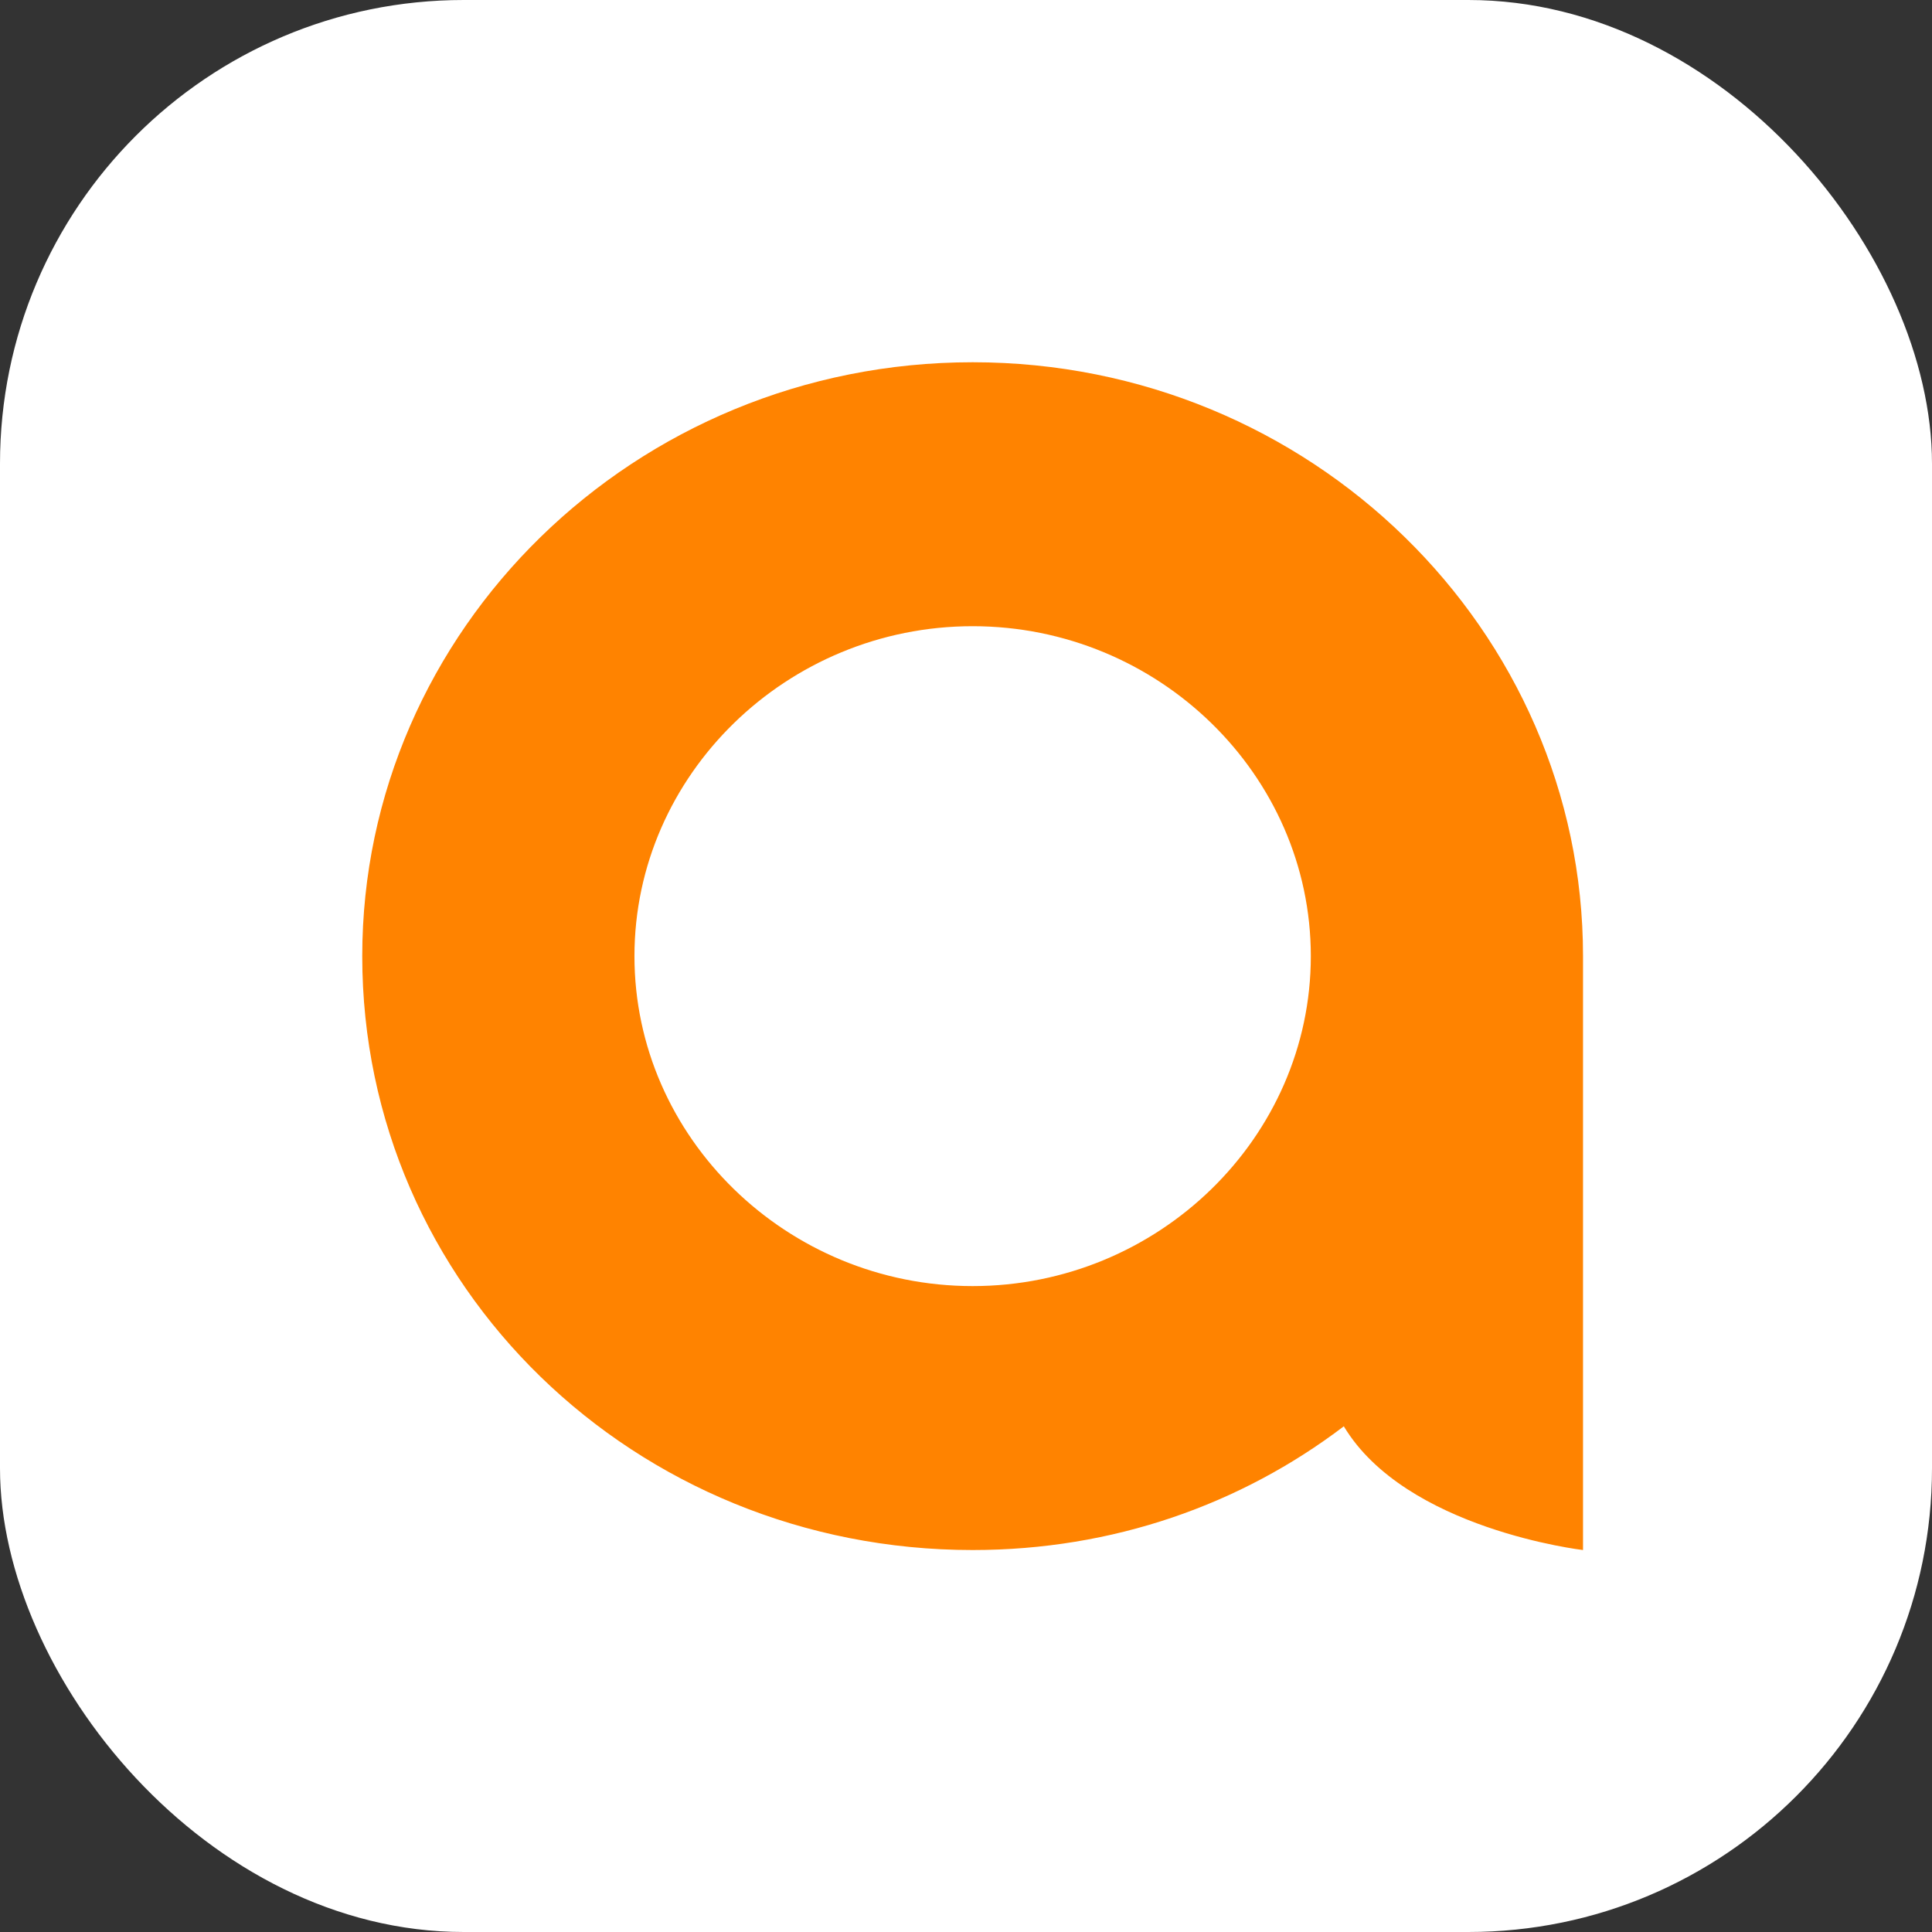
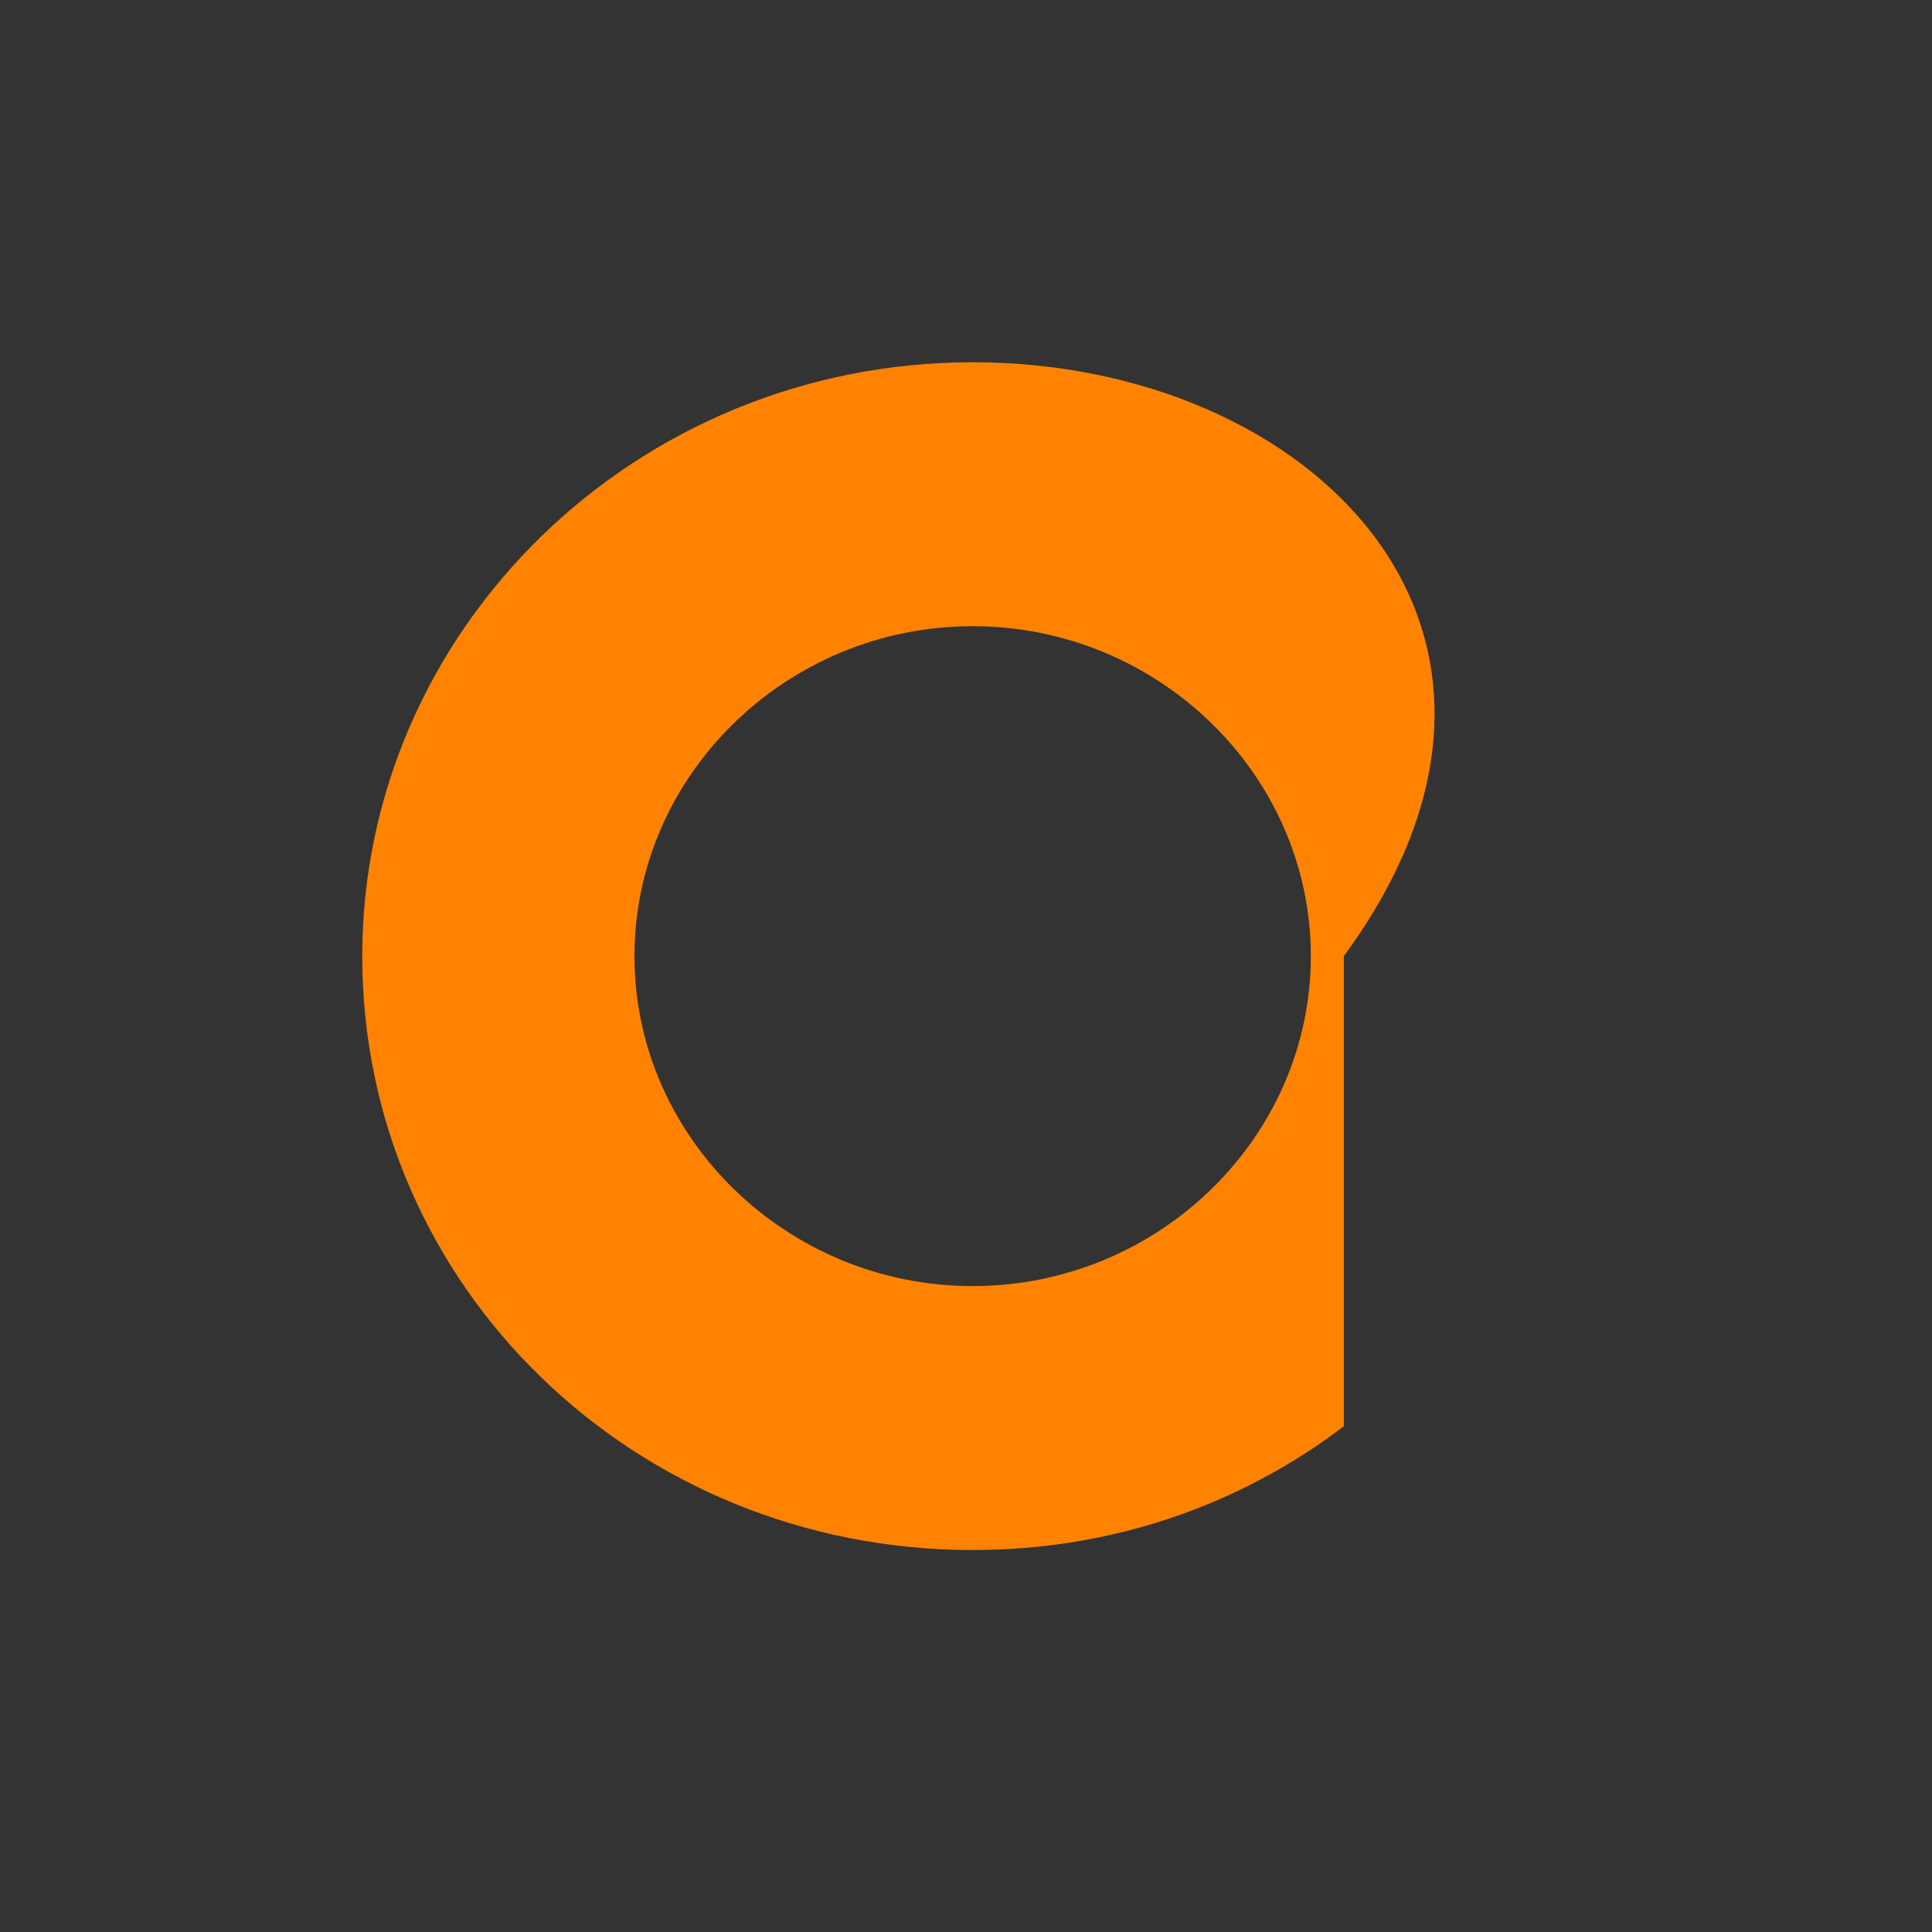
<svg xmlns="http://www.w3.org/2000/svg" width="200" height="200" viewBox="0 0 200 200" fill="none">
  <rect x="0" y="0" width="200" height="200" fill="#333333" stroke="none" />
-   <rect width="200" height="200" rx="48" fill="white" />
-   <path fill-rule="evenodd" clip-rule="evenodd" d="M100.687 133.135C81.475 133.135 65.678 117.765 65.678 98.98C65.678 80.194 81.475 64.824 100.687 64.824C119.9 64.824 135.696 80.194 135.696 98.98C135.696 117.765 119.9 133.135 100.687 133.135ZM100.687 37.5C65.678 37.5 37.5 65.251 37.5 98.98C37.5 133.135 65.678 160.459 100.687 160.459C115.203 160.459 128.438 155.763 139.112 147.651C145.516 158.324 163.874 160.459 163.874 160.459V98.98C163.874 65.251 135.696 37.5 100.687 37.5Z" fill="#FF8300" />
+   <path fill-rule="evenodd" clip-rule="evenodd" d="M100.687 133.135C81.475 133.135 65.678 117.765 65.678 98.98C65.678 80.194 81.475 64.824 100.687 64.824C119.9 64.824 135.696 80.194 135.696 98.98C135.696 117.765 119.9 133.135 100.687 133.135ZM100.687 37.5C65.678 37.5 37.5 65.251 37.5 98.98C37.5 133.135 65.678 160.459 100.687 160.459C115.203 160.459 128.438 155.763 139.112 147.651V98.98C163.874 65.251 135.696 37.5 100.687 37.5Z" fill="#FF8300" />
</svg>